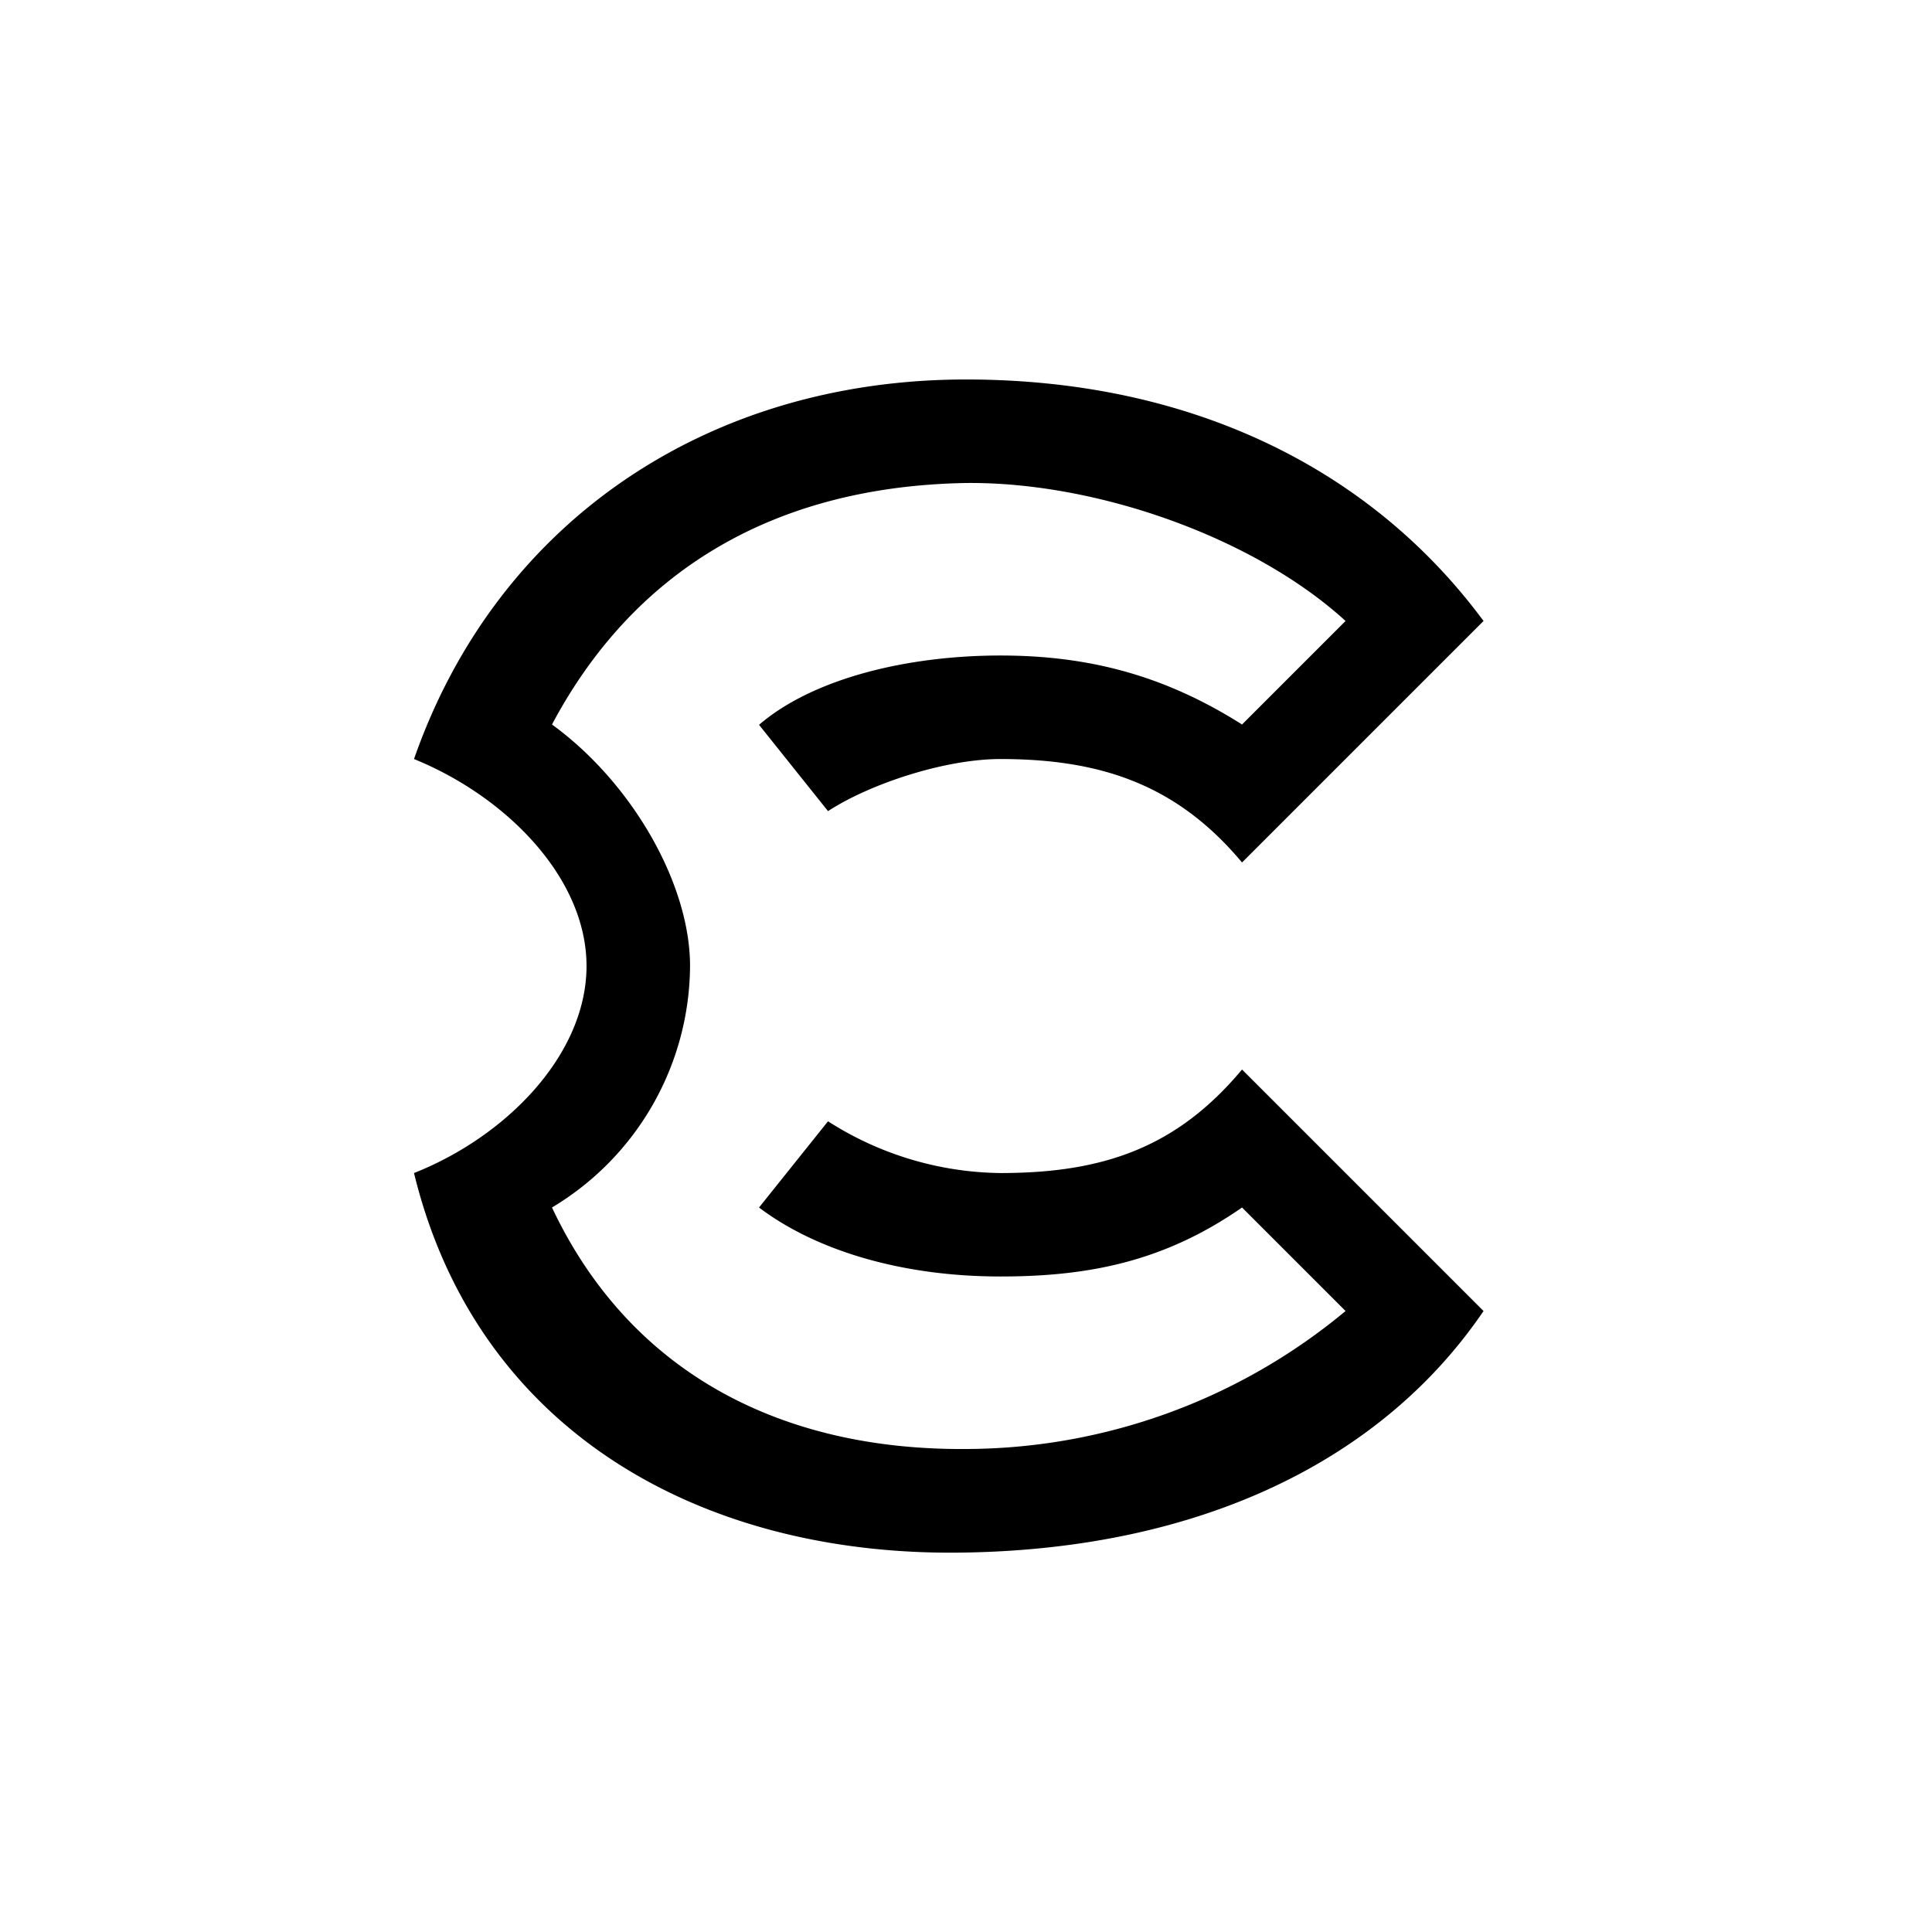
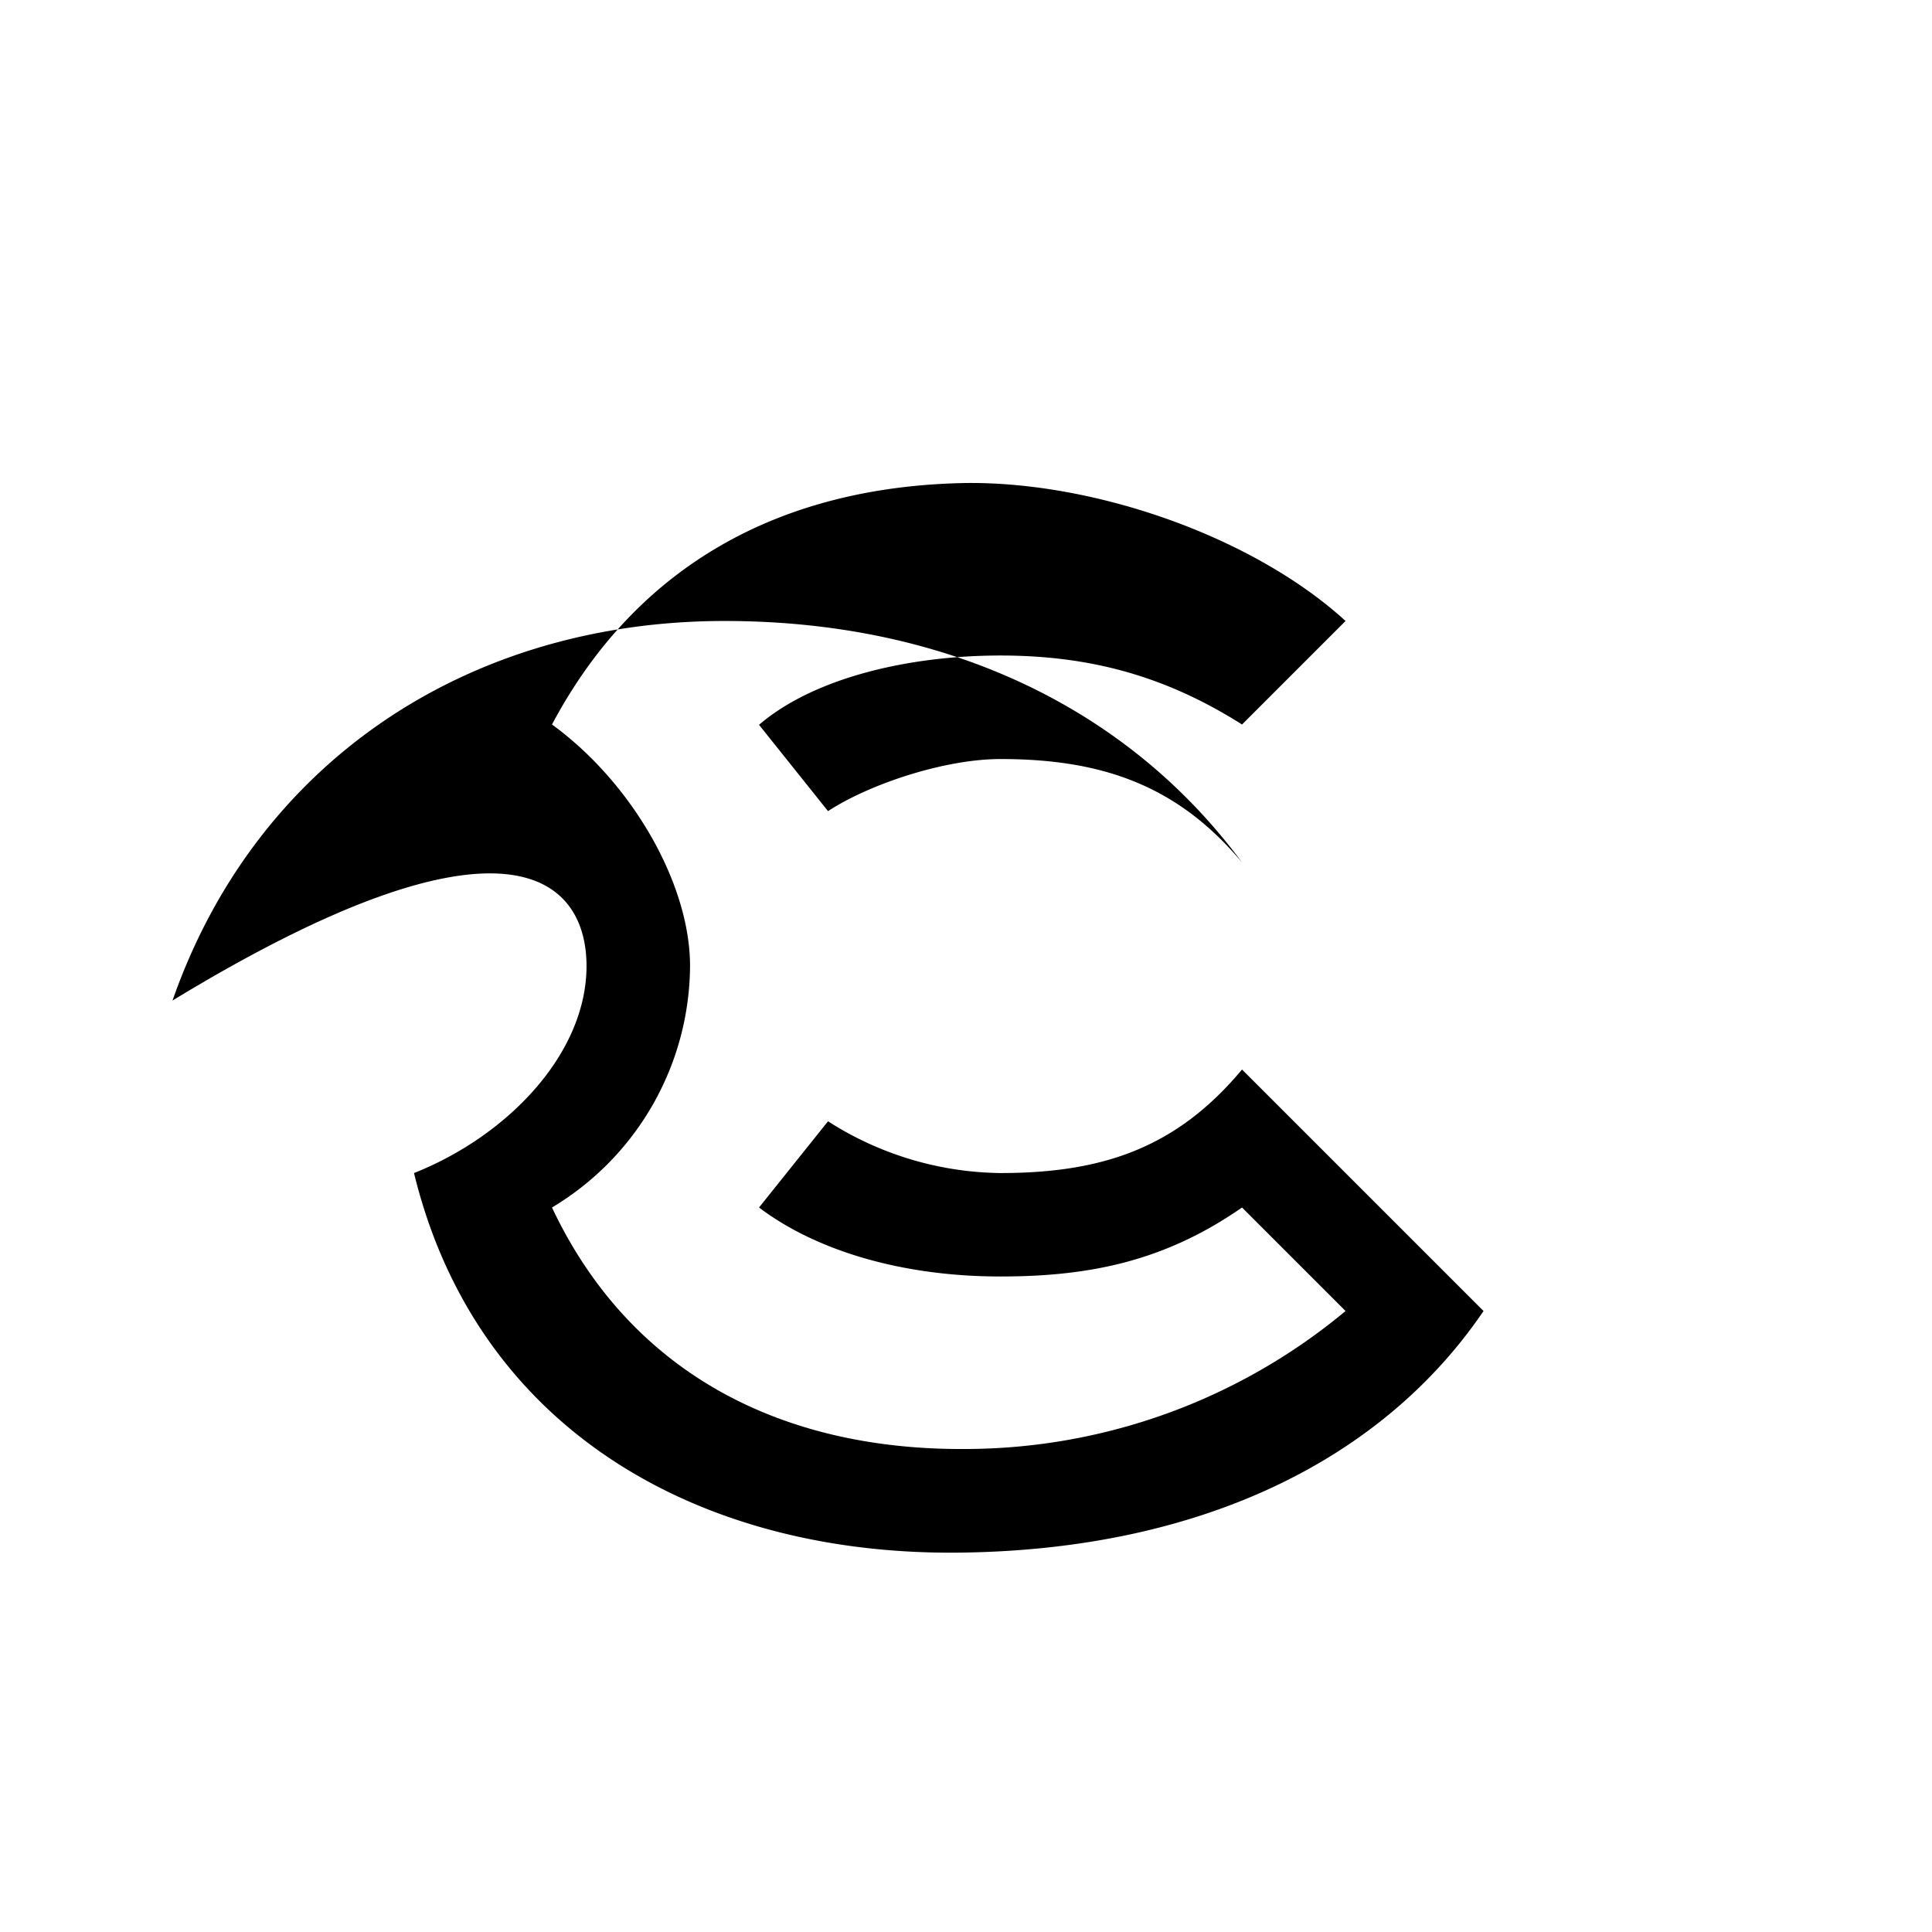
<svg xmlns="http://www.w3.org/2000/svg" width="800" height="800" viewBox="0 0 24 24">
-   <path fill="currentColor" d="M15.429 13.286c-.806.964-1.715 1.286-3 1.286a4.05 4.05 0 0 1-2.143-.643L9.429 15c.685.519 1.74.857 3 .857c1.114 0 2.044-.193 3-.857l1.286 1.286A7.4 7.4 0 0 1 12 18c-2.331.017-4.187-.973-5.143-3a3.52 3.52 0 0 0 1.715-3c0-1.02-.72-2.276-1.715-3C7.852 7.127 9.57 6.043 12 6c1.616-.017 3.575.673 4.715 1.714L15.429 9c-.947-.6-1.886-.857-3-.857c-1.157 0-2.327.283-3 .861l.857 1.072c.514-.335 1.444-.647 2.143-.647c1.251 0 2.194.321 3 1.285l3-3c-1.384-1.873-3.609-3-6.429-3c-3.197 0-5.824 1.757-6.857 4.715C6.3 9.9 7.286 10.912 7.286 12s-.977 2.109-2.143 2.572C5.927 17.794 8.74 19.35 12 19.286c2.94-.052 5.177-1.157 6.429-3z" />
+   <path fill="currentColor" d="M15.429 13.286c-.806.964-1.715 1.286-3 1.286a4.05 4.05 0 0 1-2.143-.643L9.429 15c.685.519 1.74.857 3 .857c1.114 0 2.044-.193 3-.857l1.286 1.286A7.4 7.4 0 0 1 12 18c-2.331.017-4.187-.973-5.143-3a3.52 3.52 0 0 0 1.715-3c0-1.02-.72-2.276-1.715-3C7.852 7.127 9.57 6.043 12 6c1.616-.017 3.575.673 4.715 1.714L15.429 9c-.947-.6-1.886-.857-3-.857c-1.157 0-2.327.283-3 .861l.857 1.072c.514-.335 1.444-.647 2.143-.647c1.251 0 2.194.321 3 1.285c-1.384-1.873-3.609-3-6.429-3c-3.197 0-5.824 1.757-6.857 4.715C6.3 9.9 7.286 10.912 7.286 12s-.977 2.109-2.143 2.572C5.927 17.794 8.74 19.35 12 19.286c2.94-.052 5.177-1.157 6.429-3z" />
</svg>